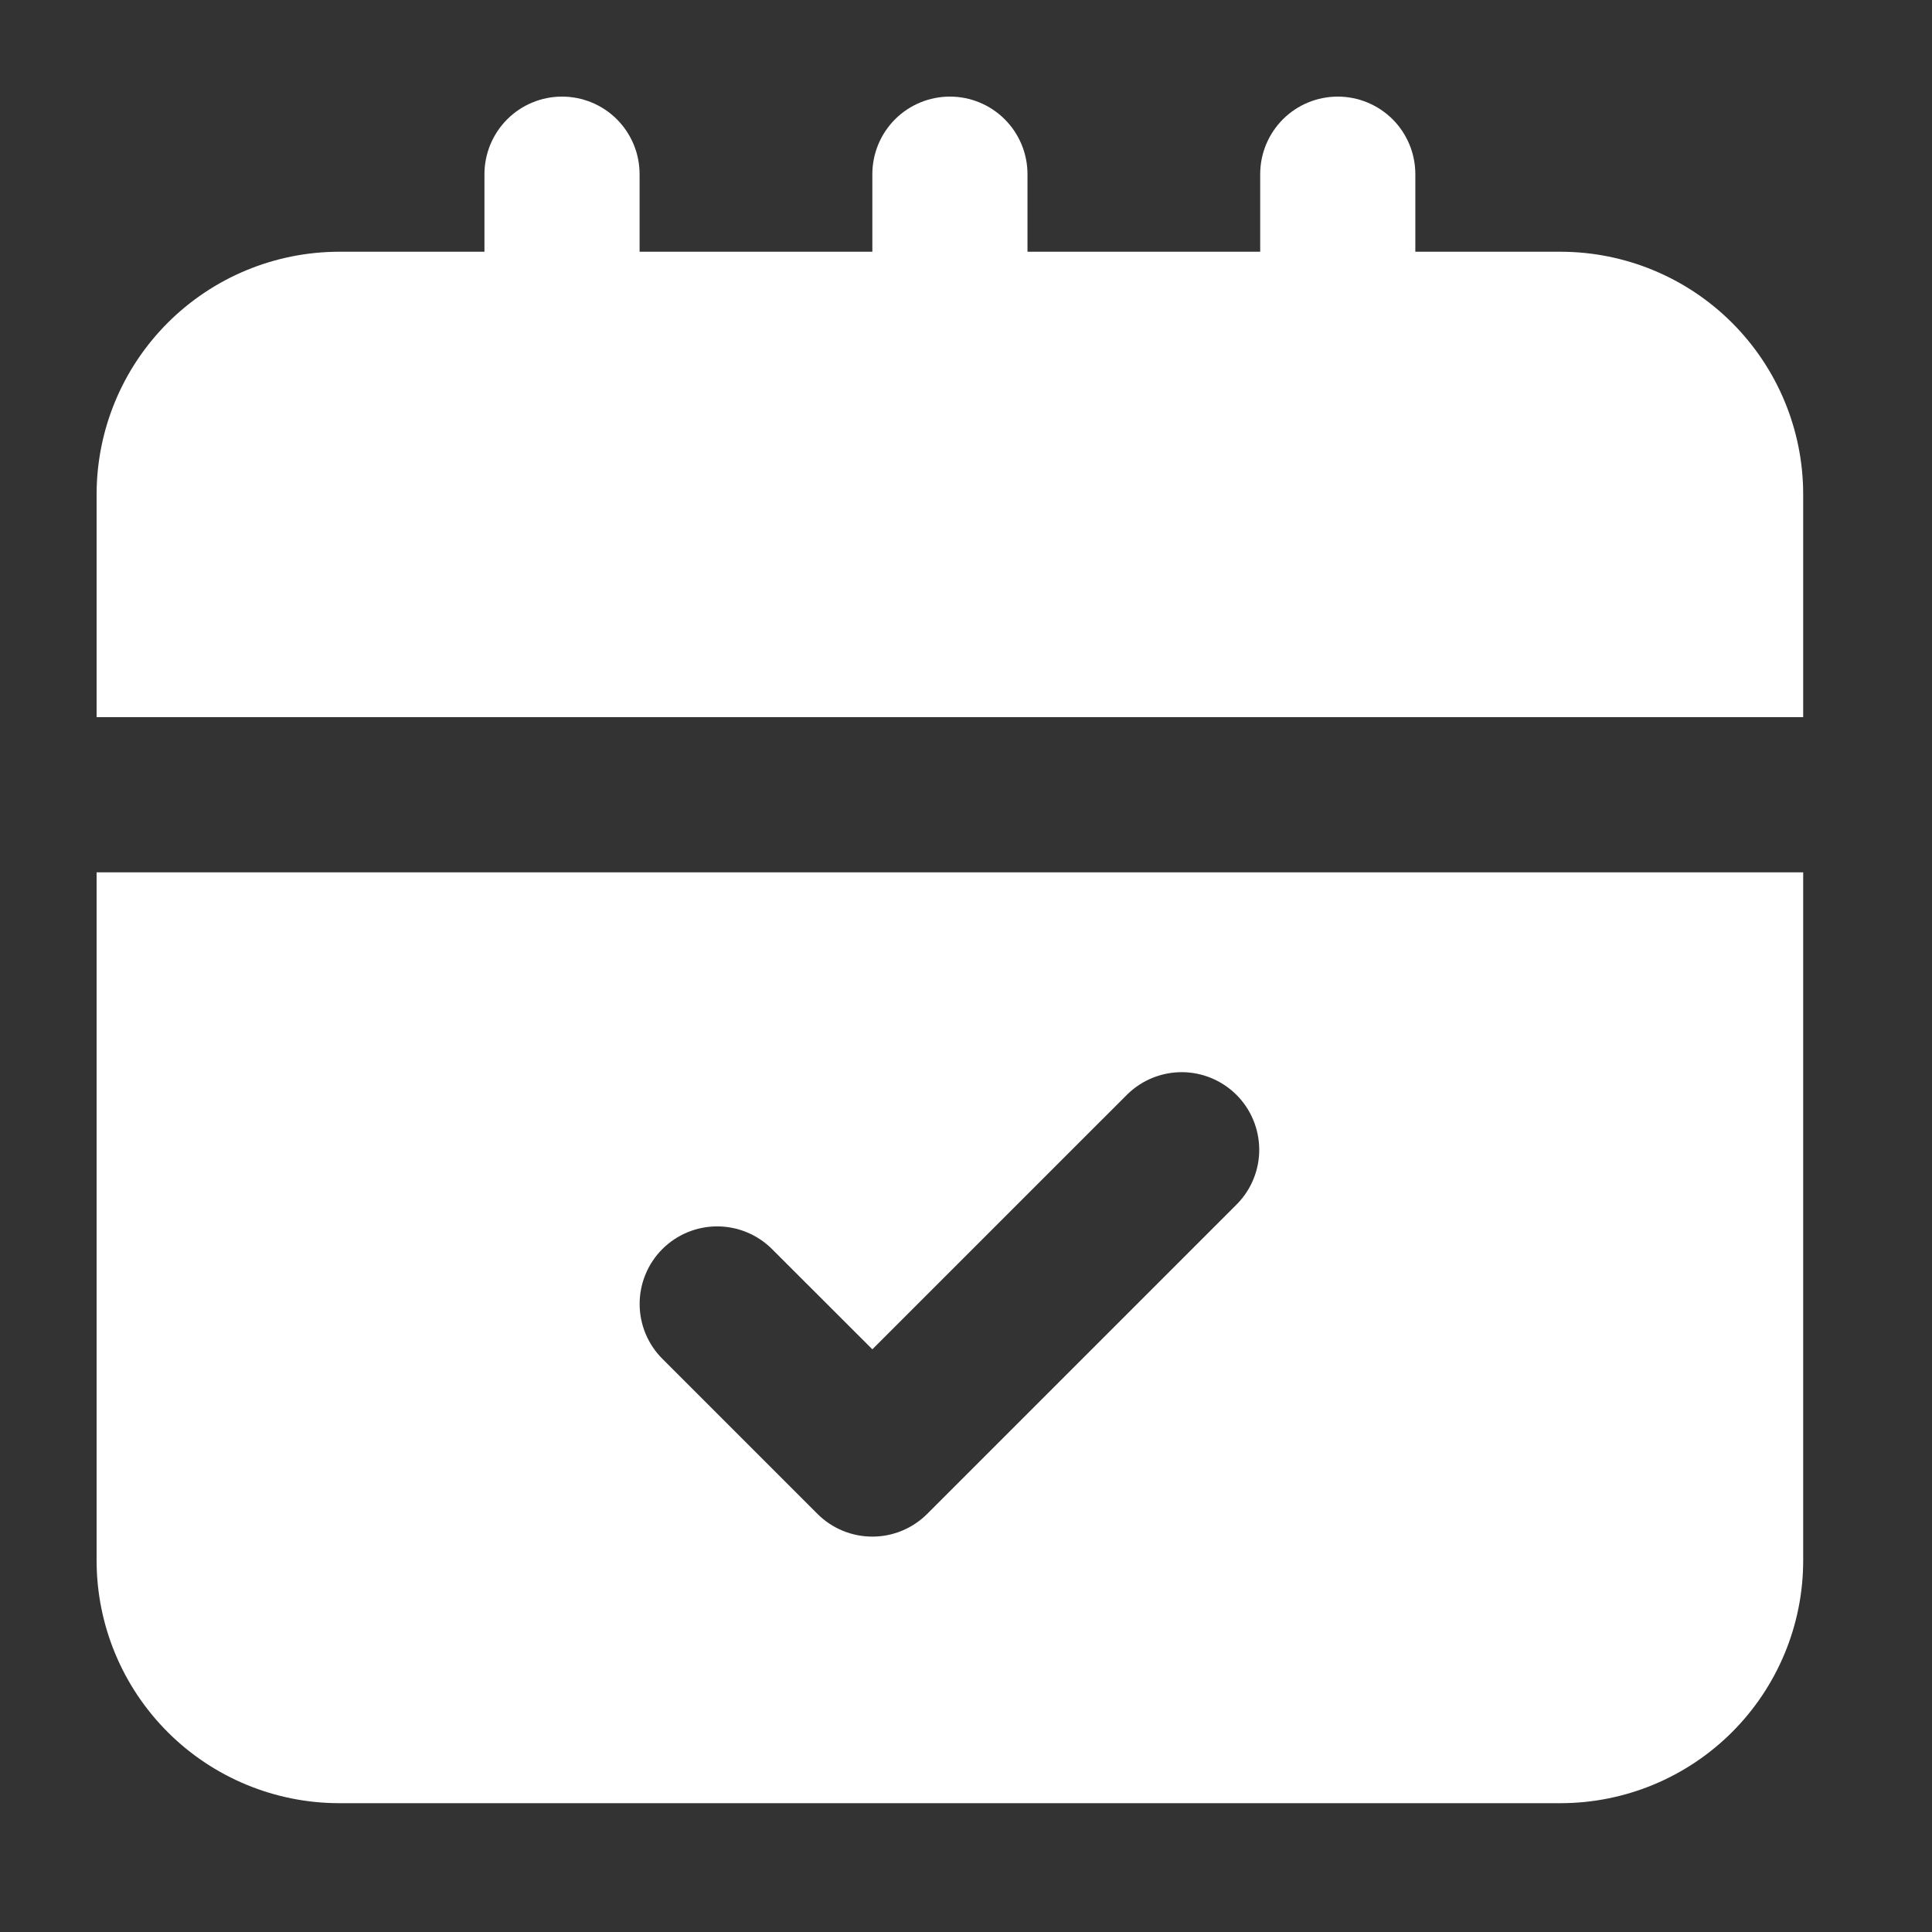
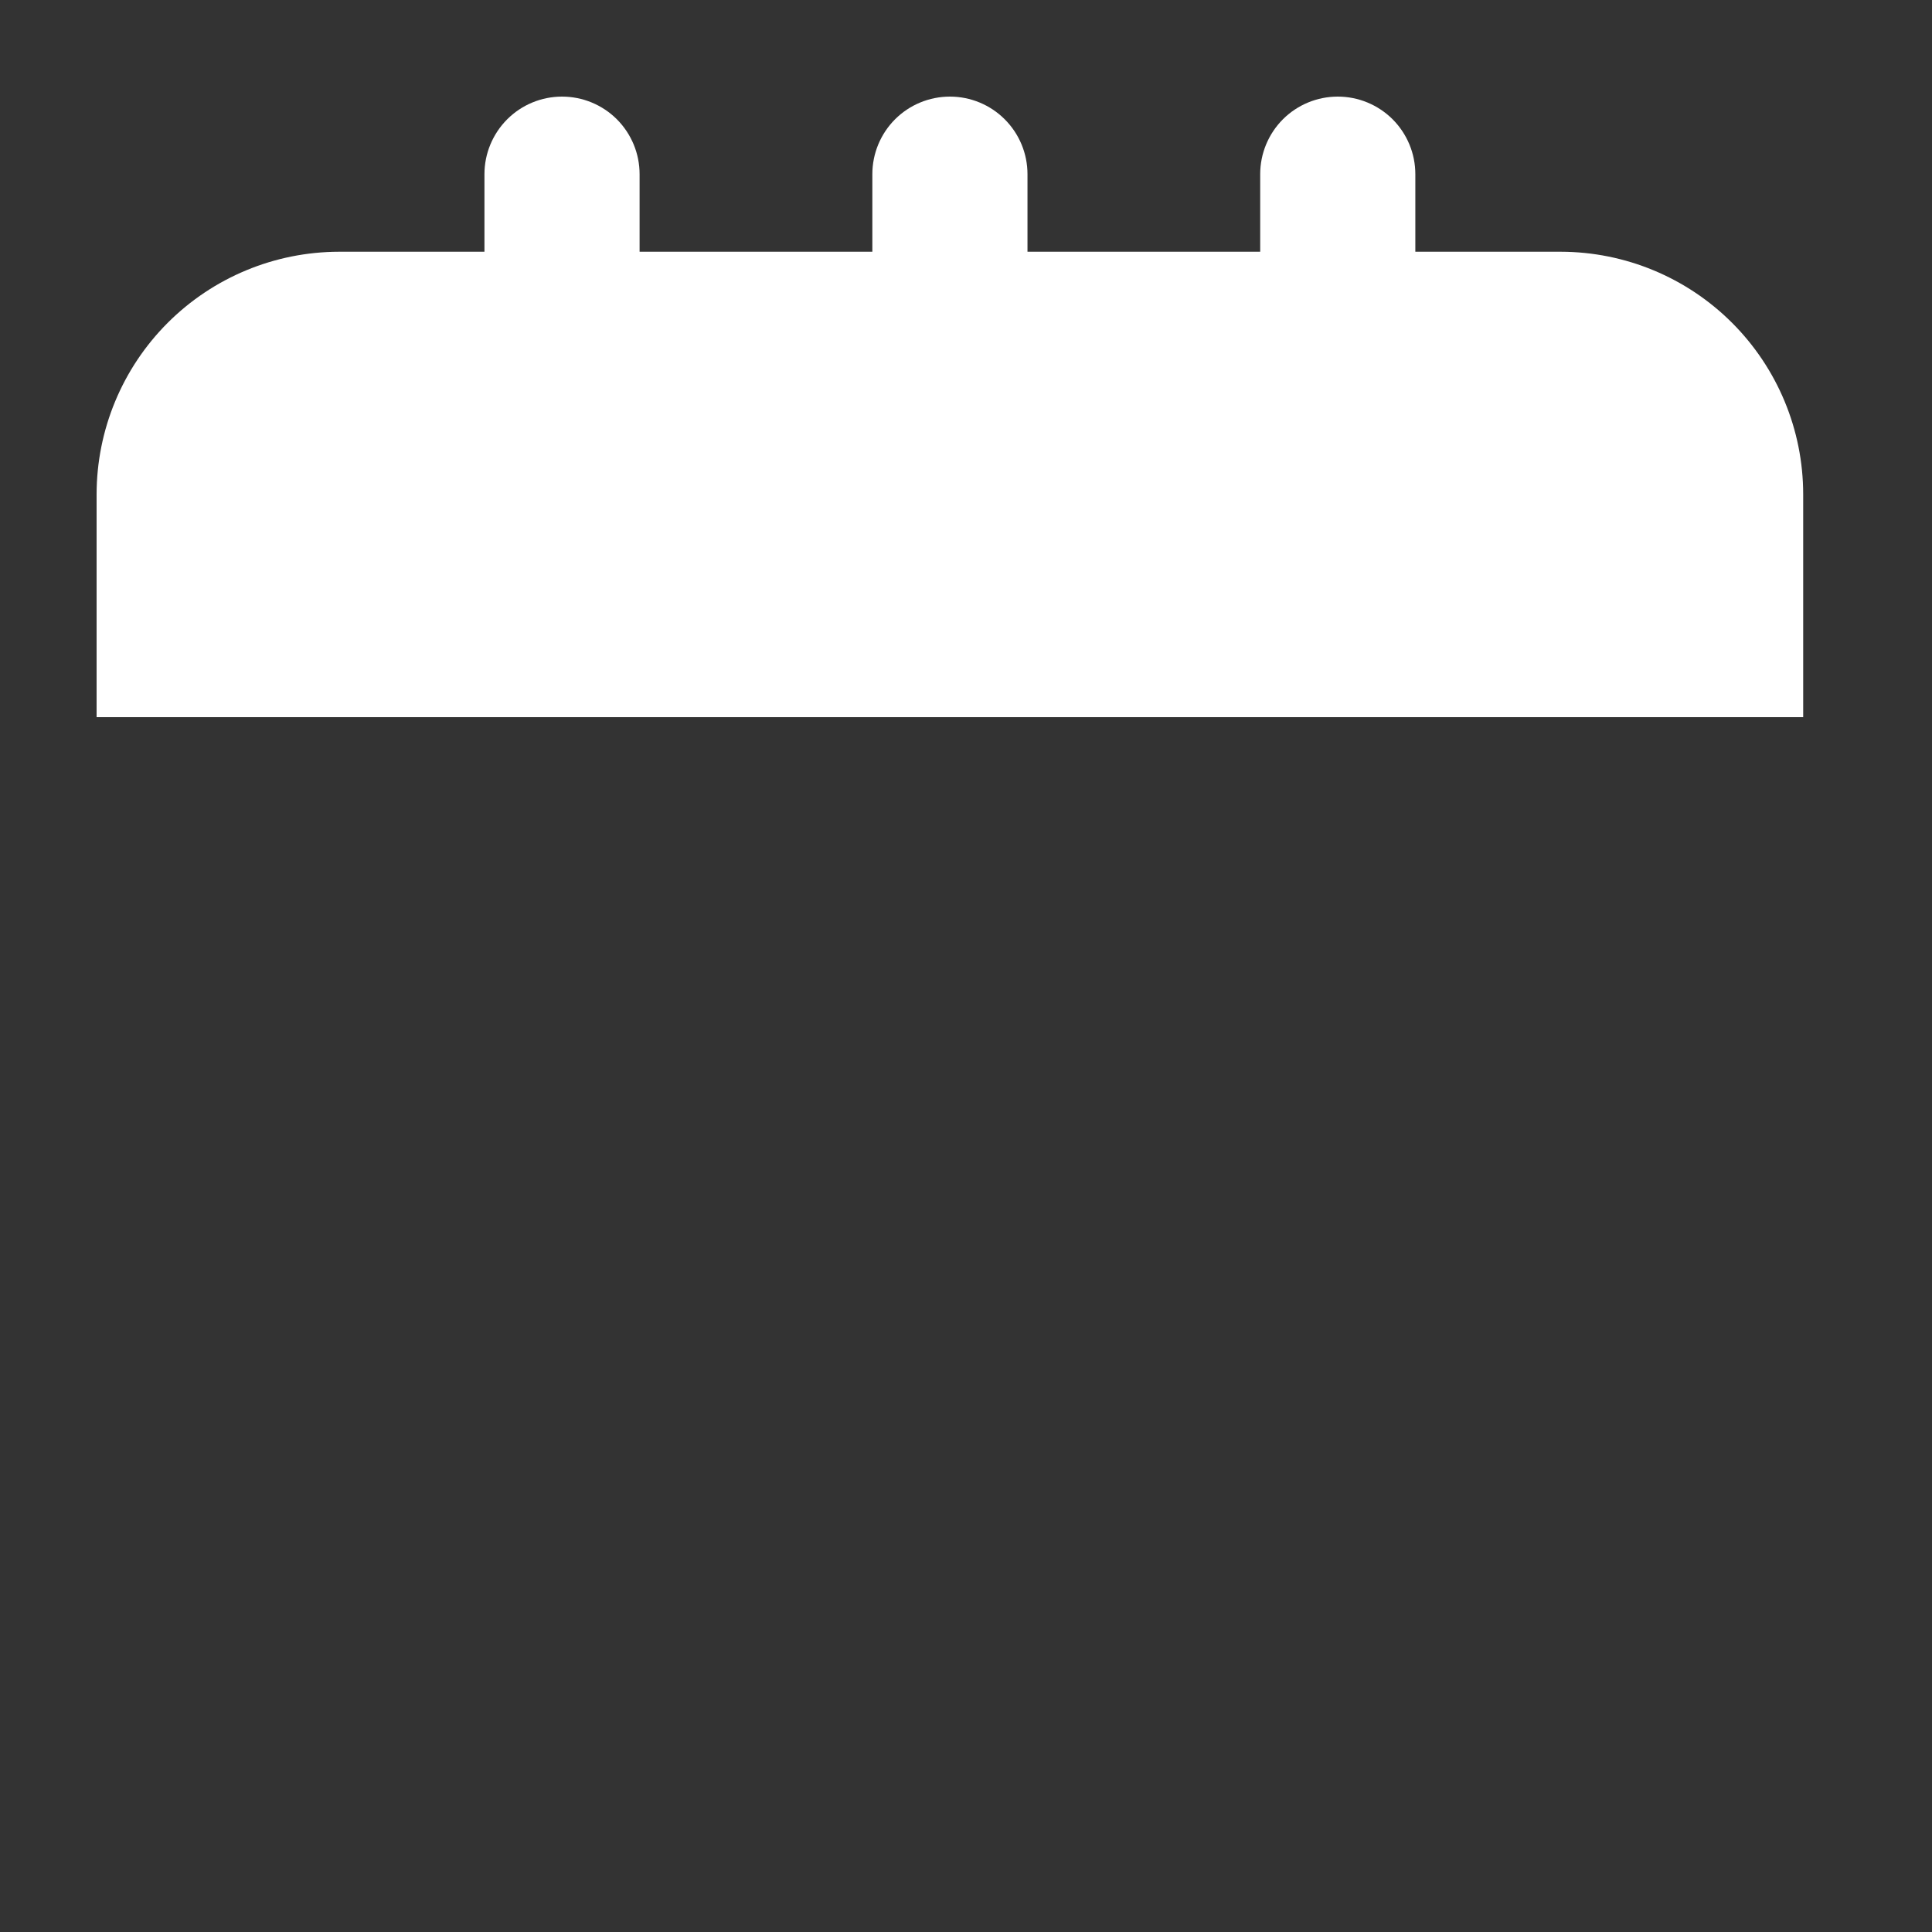
<svg xmlns="http://www.w3.org/2000/svg" width="40" height="40" viewBox="0 0 40 40" fill="none">
  <rect x="0" y="0" width="40" height="40" fill="#333333" stroke="none" />
  <path d="M32.314 5.212H29.303V3.606C29.303 3.18 29.134 2.772 28.833 2.47C28.531 2.169 28.123 2 27.697 2C27.271 2 26.862 2.169 26.561 2.47C26.26 2.772 26.091 3.18 26.091 3.606V5.212H21.273V3.606C21.273 3.18 21.104 2.772 20.802 2.47C20.501 2.169 20.093 2 19.667 2C19.241 2 18.832 2.169 18.531 2.47C18.23 2.772 18.061 3.18 18.061 3.606V5.212H13.242V3.606C13.242 3.18 13.073 2.772 12.772 2.47C12.471 2.169 12.062 2 11.636 2C11.21 2 10.802 2.169 10.501 2.47C10.2 2.772 10.03 3.18 10.03 3.606V5.212H7.019C5.688 5.214 4.413 5.743 3.472 6.684C2.531 7.625 2.002 8.9 2 10.231V14.848H37.333V10.231C37.332 8.9 36.802 7.625 35.861 6.684C34.92 5.743 33.645 5.214 32.314 5.212Z" fill="white" />
-   <path d="M2 32.314C2.002 33.645 2.531 34.92 3.472 35.861C4.413 36.802 5.688 37.331 7.019 37.333H32.314C33.645 37.331 34.92 36.802 35.861 35.861C36.802 34.92 37.332 33.645 37.333 32.314V18.061H2V32.314ZM13.713 25.861C14.014 25.56 14.423 25.391 14.848 25.391C15.274 25.391 15.683 25.56 15.984 25.861L18.061 27.936L23.349 22.649C23.652 22.357 24.058 22.195 24.479 22.198C24.9 22.202 25.303 22.371 25.601 22.669C25.898 22.966 26.067 23.369 26.071 23.79C26.075 24.211 25.913 24.617 25.62 24.92L19.196 31.344C18.895 31.645 18.486 31.814 18.061 31.814C17.635 31.814 17.226 31.645 16.925 31.344L13.713 28.132C13.412 27.831 13.243 27.422 13.243 26.997C13.243 26.571 13.412 26.162 13.713 25.861Z" fill="white" />
</svg>